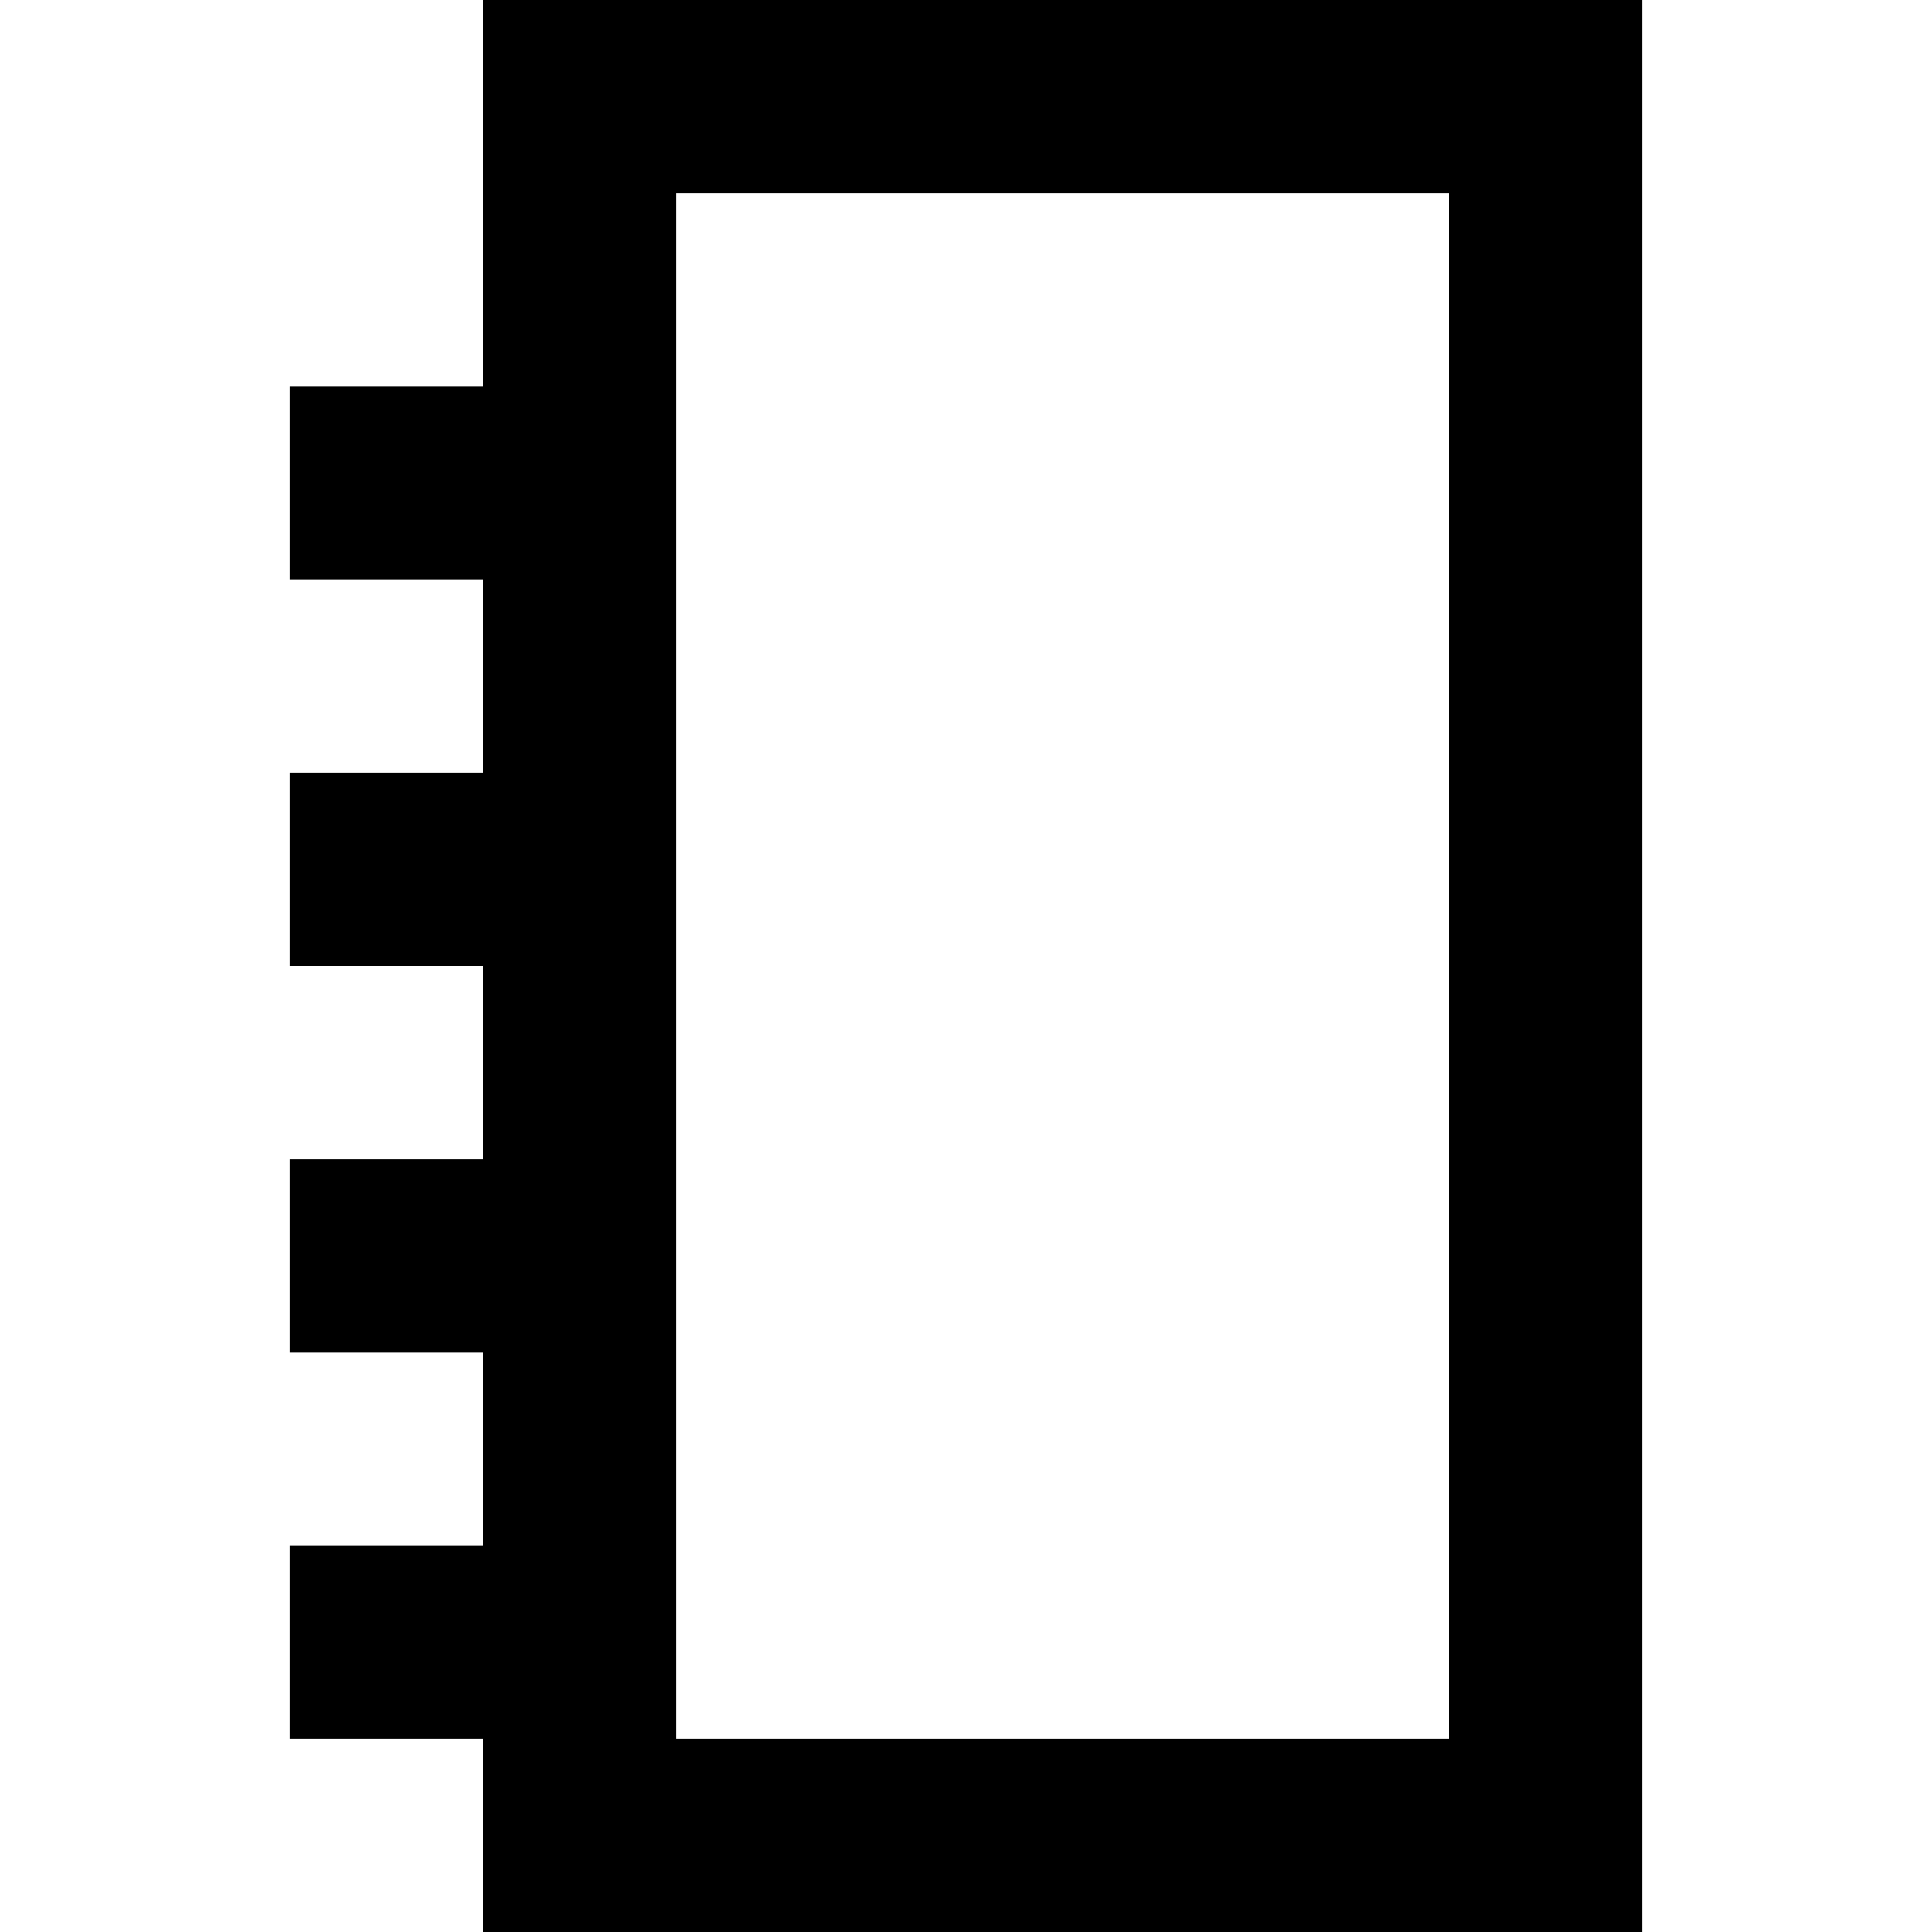
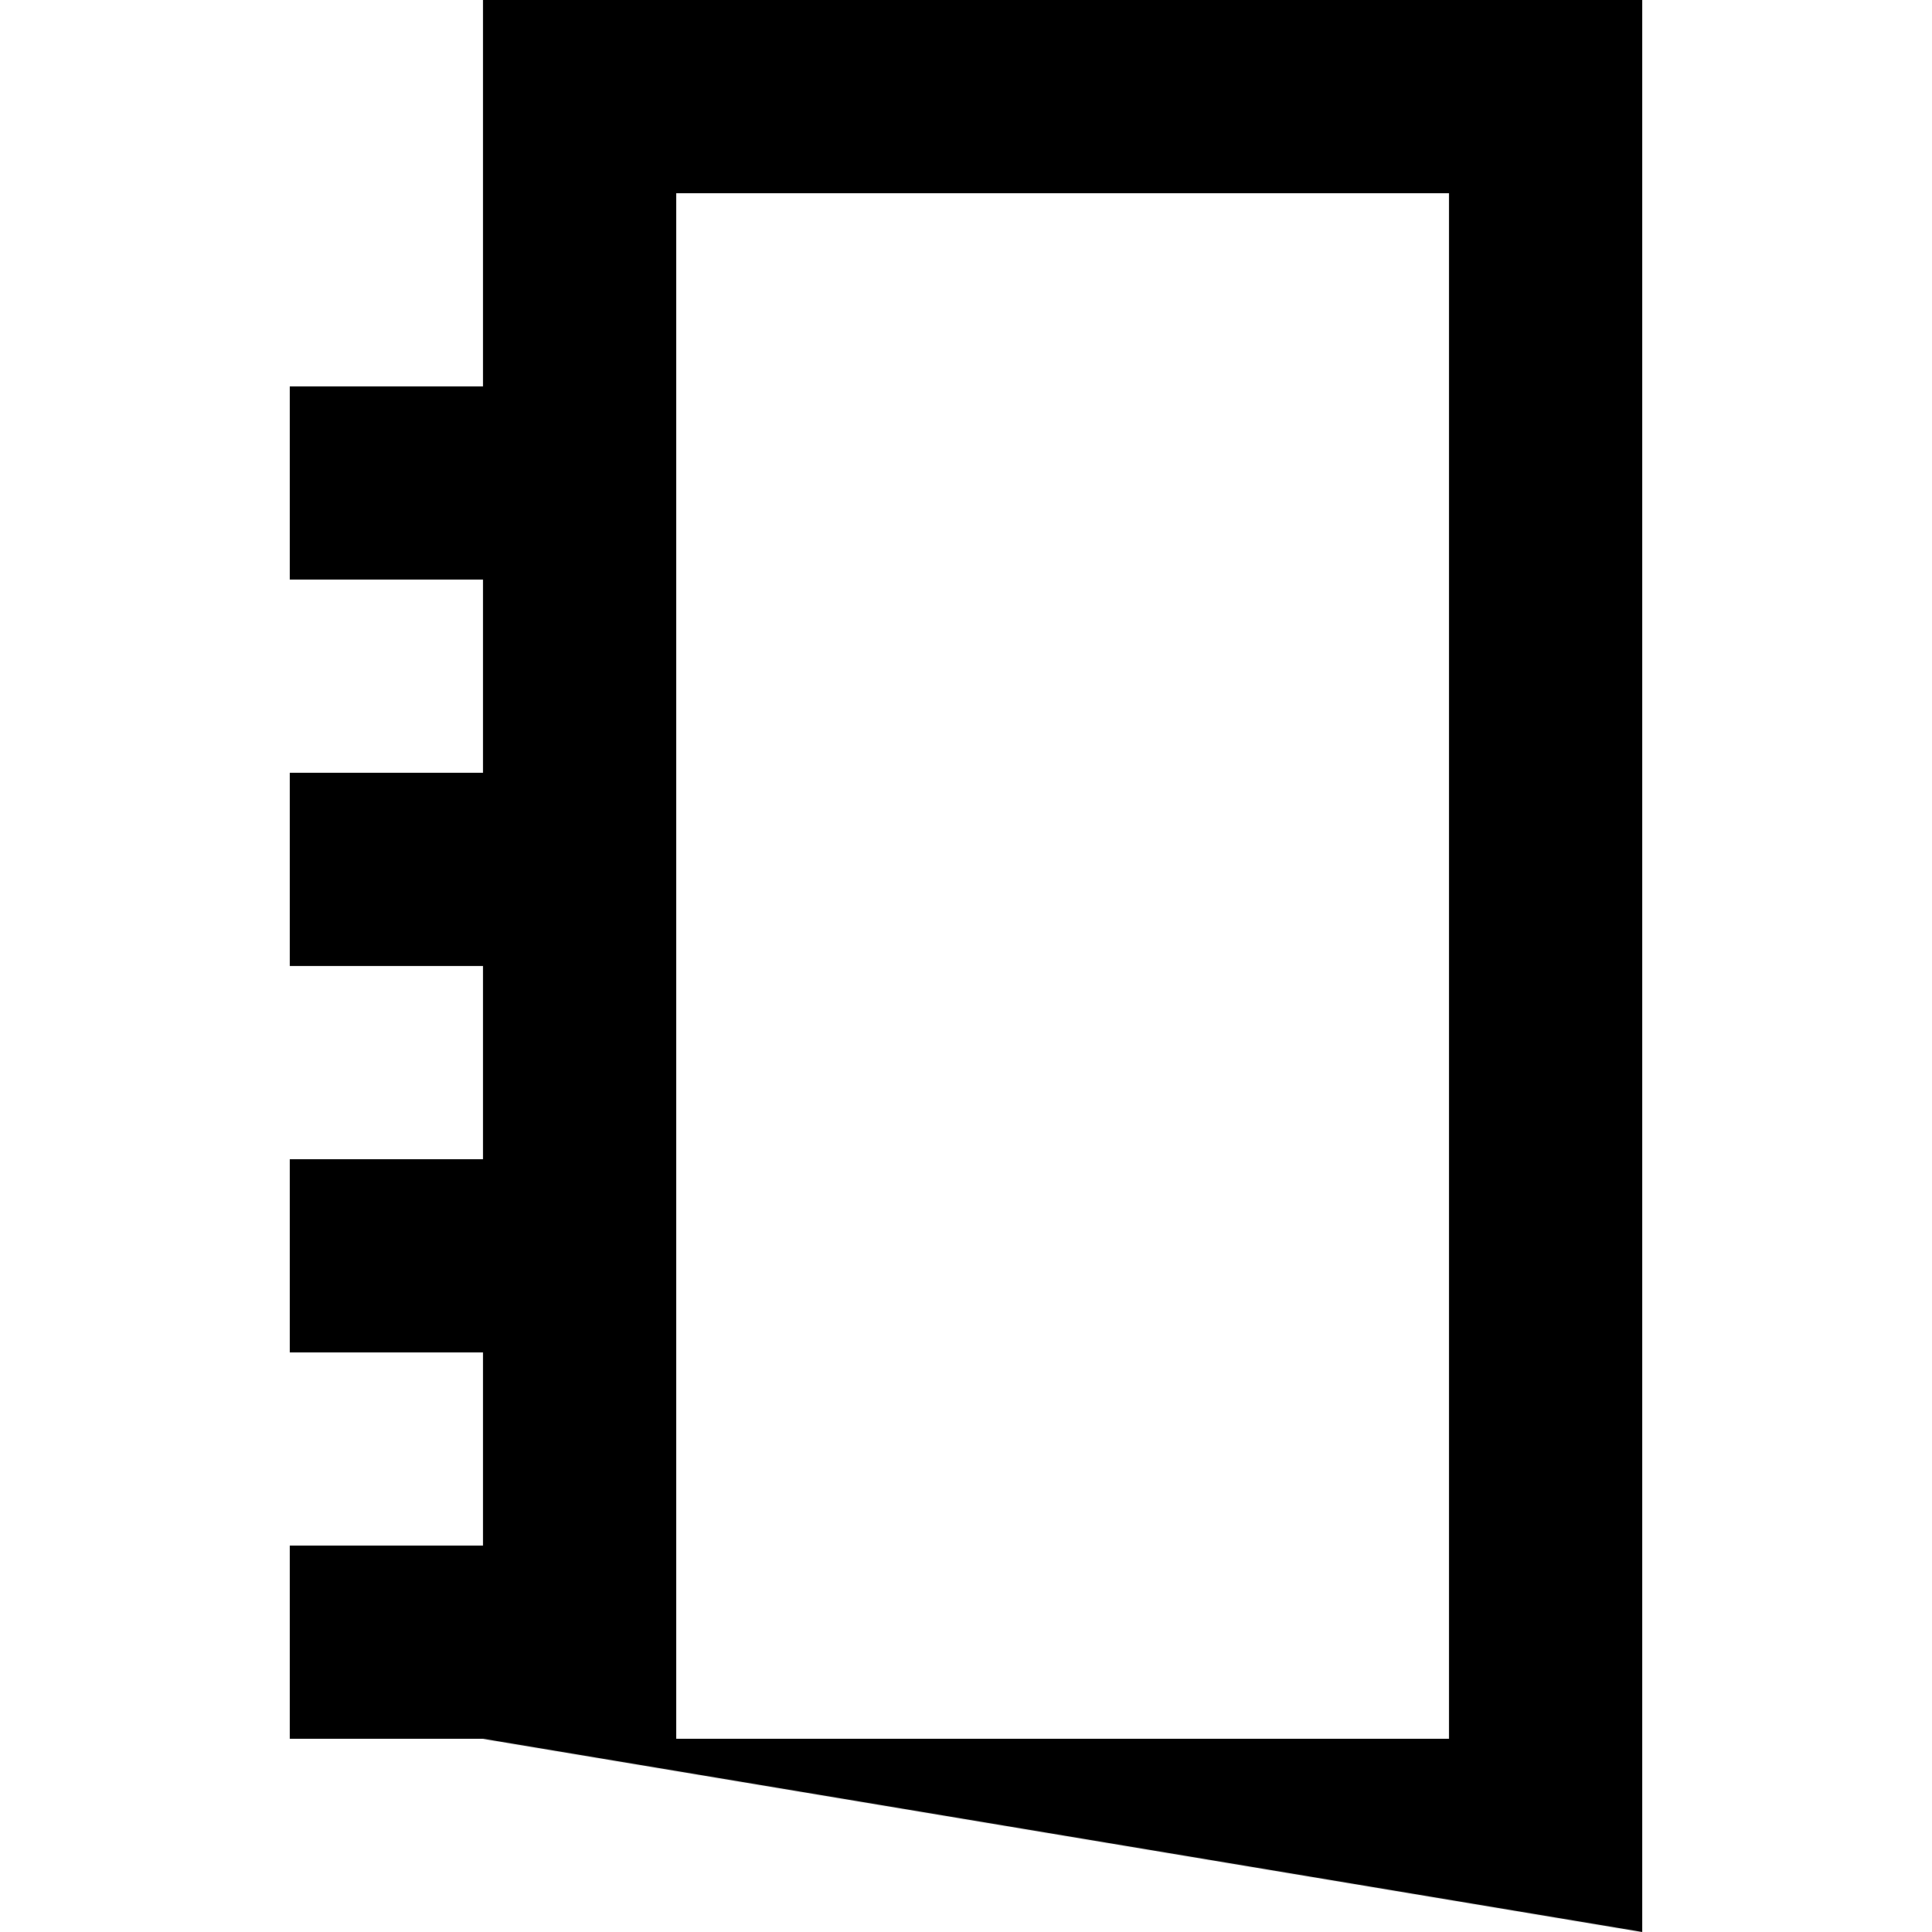
<svg xmlns="http://www.w3.org/2000/svg" width="800px" height="800px" viewBox="-3 0 20 20" version="1.1">
  <title>notebook [#1280]</title>
  <desc>Created with Sketch.</desc>
  <defs>

</defs>
  <g id="Page-1" stroke="none" stroke-width="1" fill="none" fill-rule="evenodd">
    <g id="Dribbble-Light-Preview" transform="translate(-143, -2479)" fill="#000000">
      <g id="icons" transform="translate(56, 160)">
-         <path d="M91,2337 L99,2337 L99,2321 L91,2321 L91,2337 Z M89,2319 L89,2323 L87,2323 L87,2325 L89,2325 L89,2327 L87,2327 L87,2329 L89,2329 L89,2331 L87,2331 L87,2333 L89,2333 L89,2335 L87,2335 L87,2337 L89,2337 L89,2339 L101,2339 L101,2319 L89,2319 Z" id="notebook-[#1280]">
+         <path d="M91,2337 L99,2337 L99,2321 L91,2321 L91,2337 Z M89,2319 L89,2323 L87,2323 L87,2325 L89,2325 L89,2327 L87,2327 L87,2329 L89,2329 L89,2331 L87,2331 L87,2333 L89,2333 L89,2335 L87,2335 L87,2337 L89,2337 L101,2339 L101,2319 L89,2319 Z" id="notebook-[#1280]">

</path>
      </g>
    </g>
  </g>
</svg>